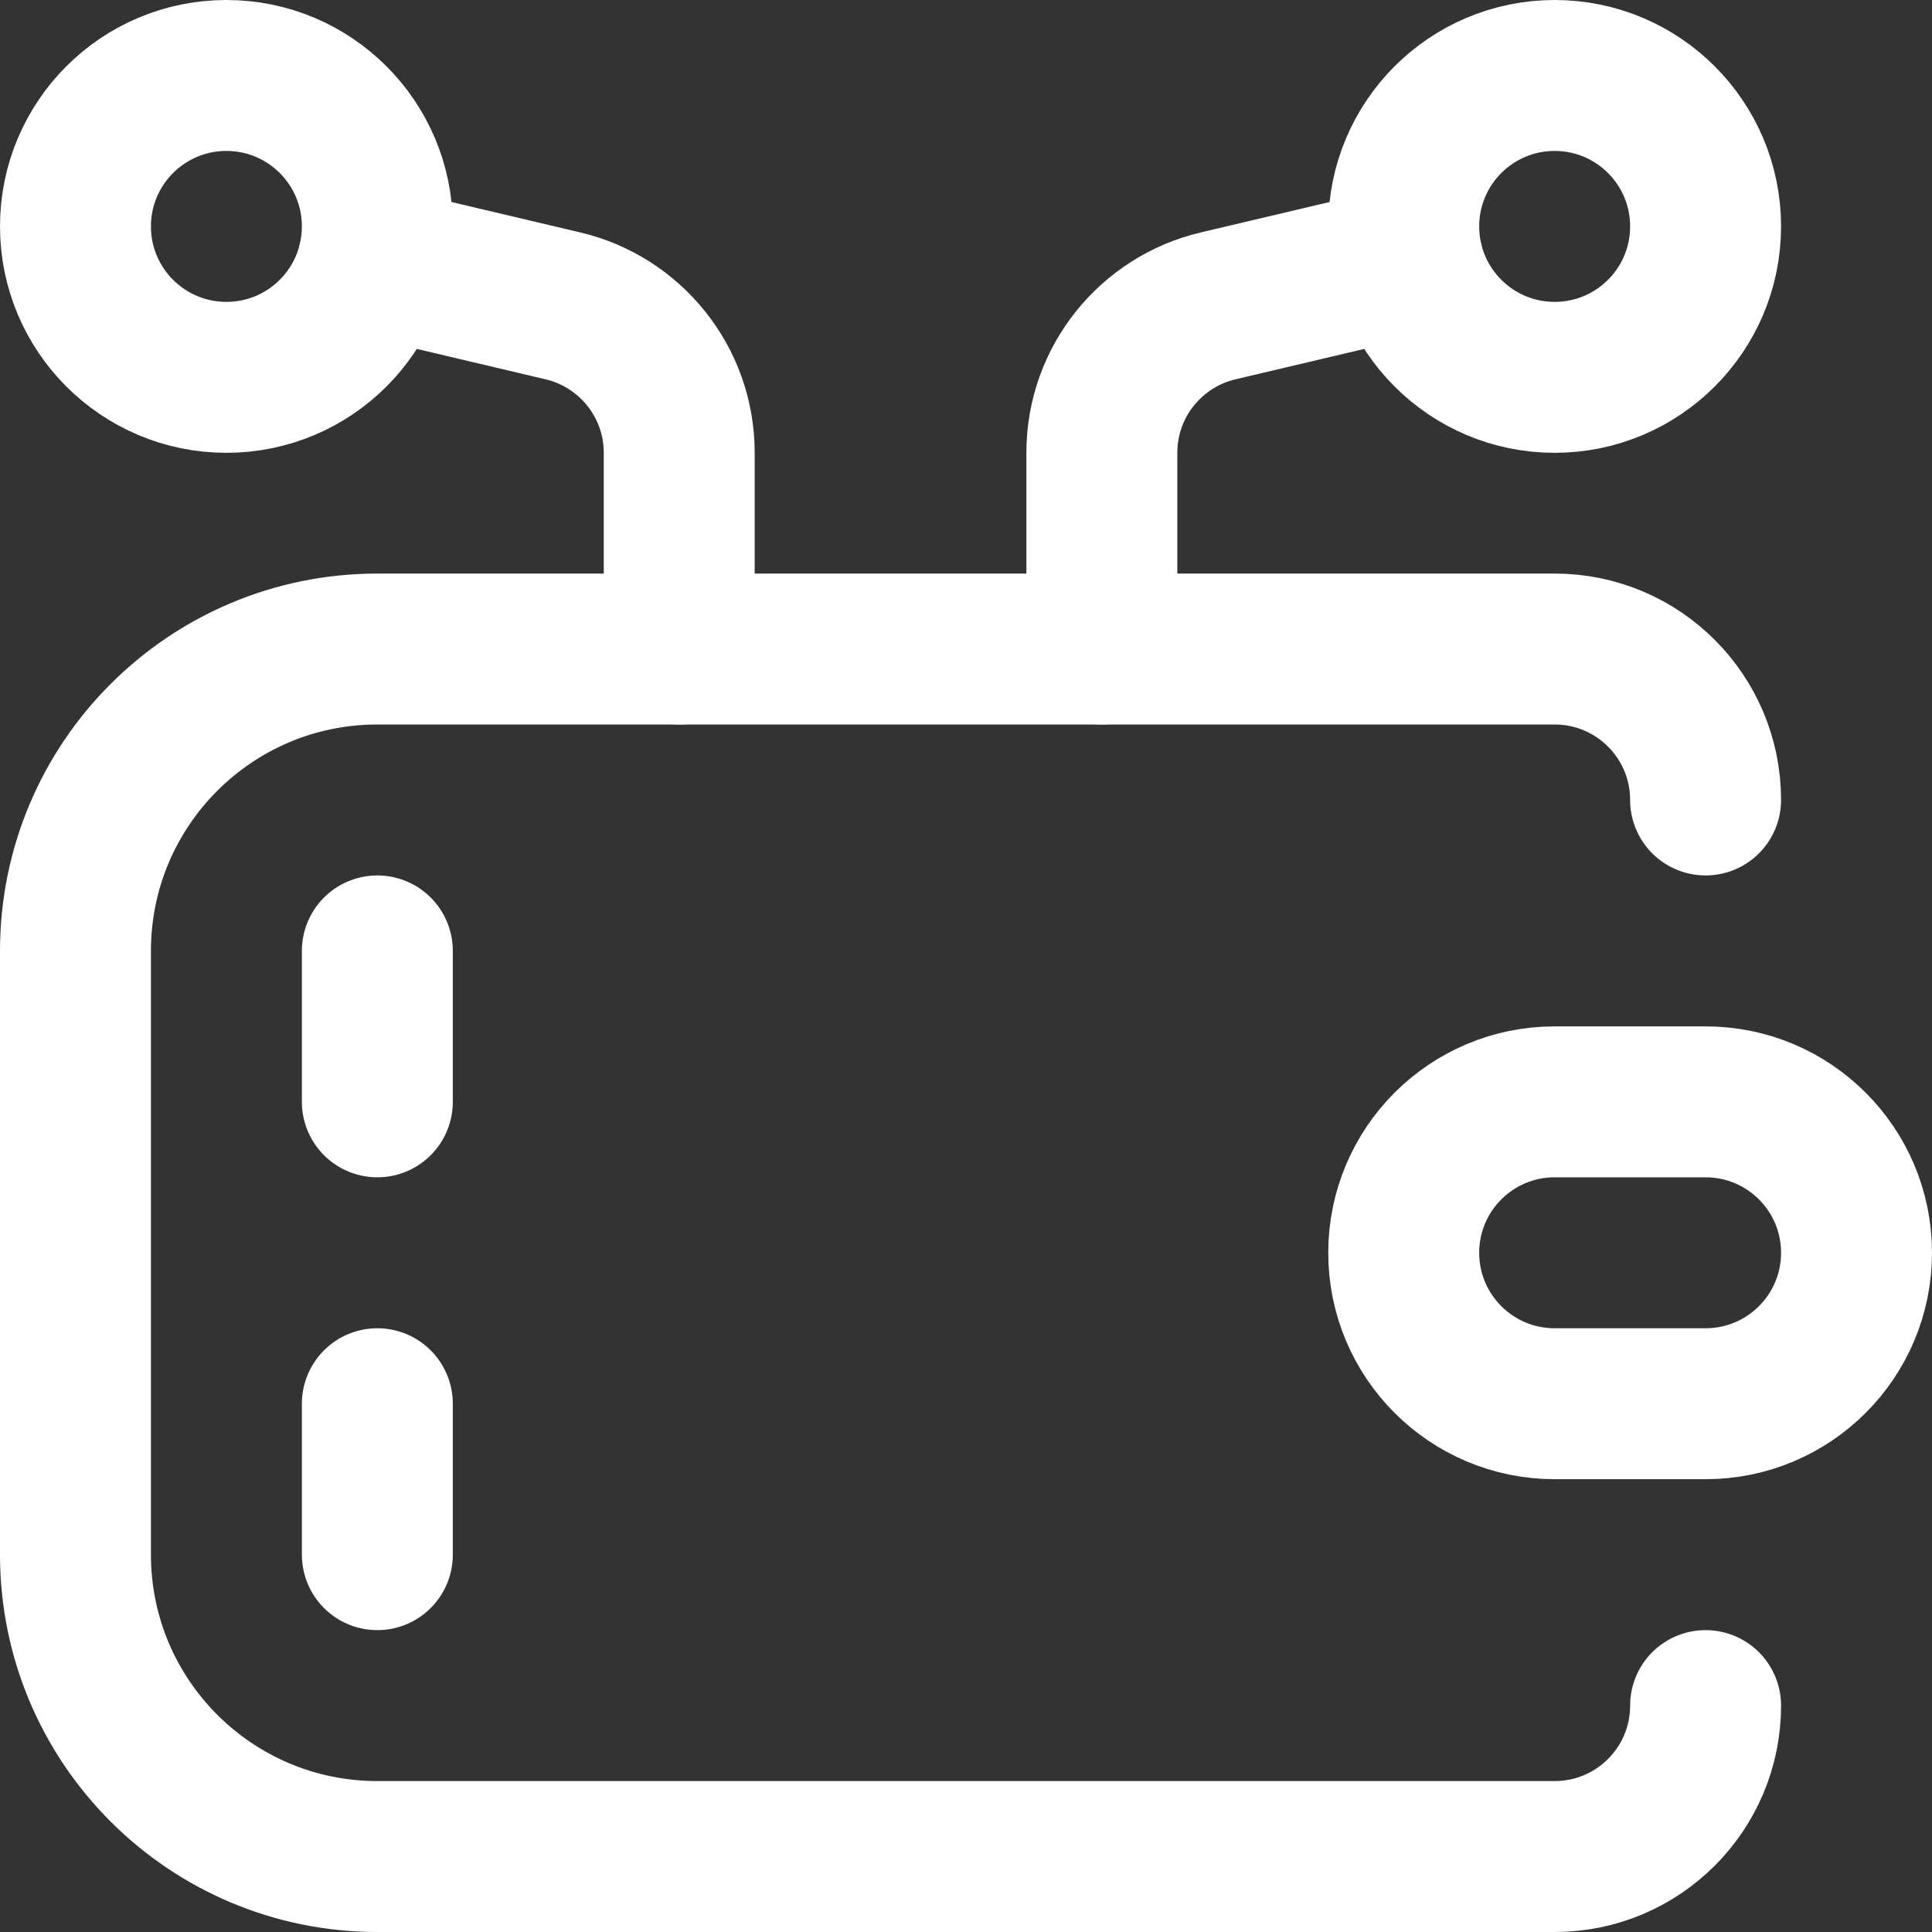
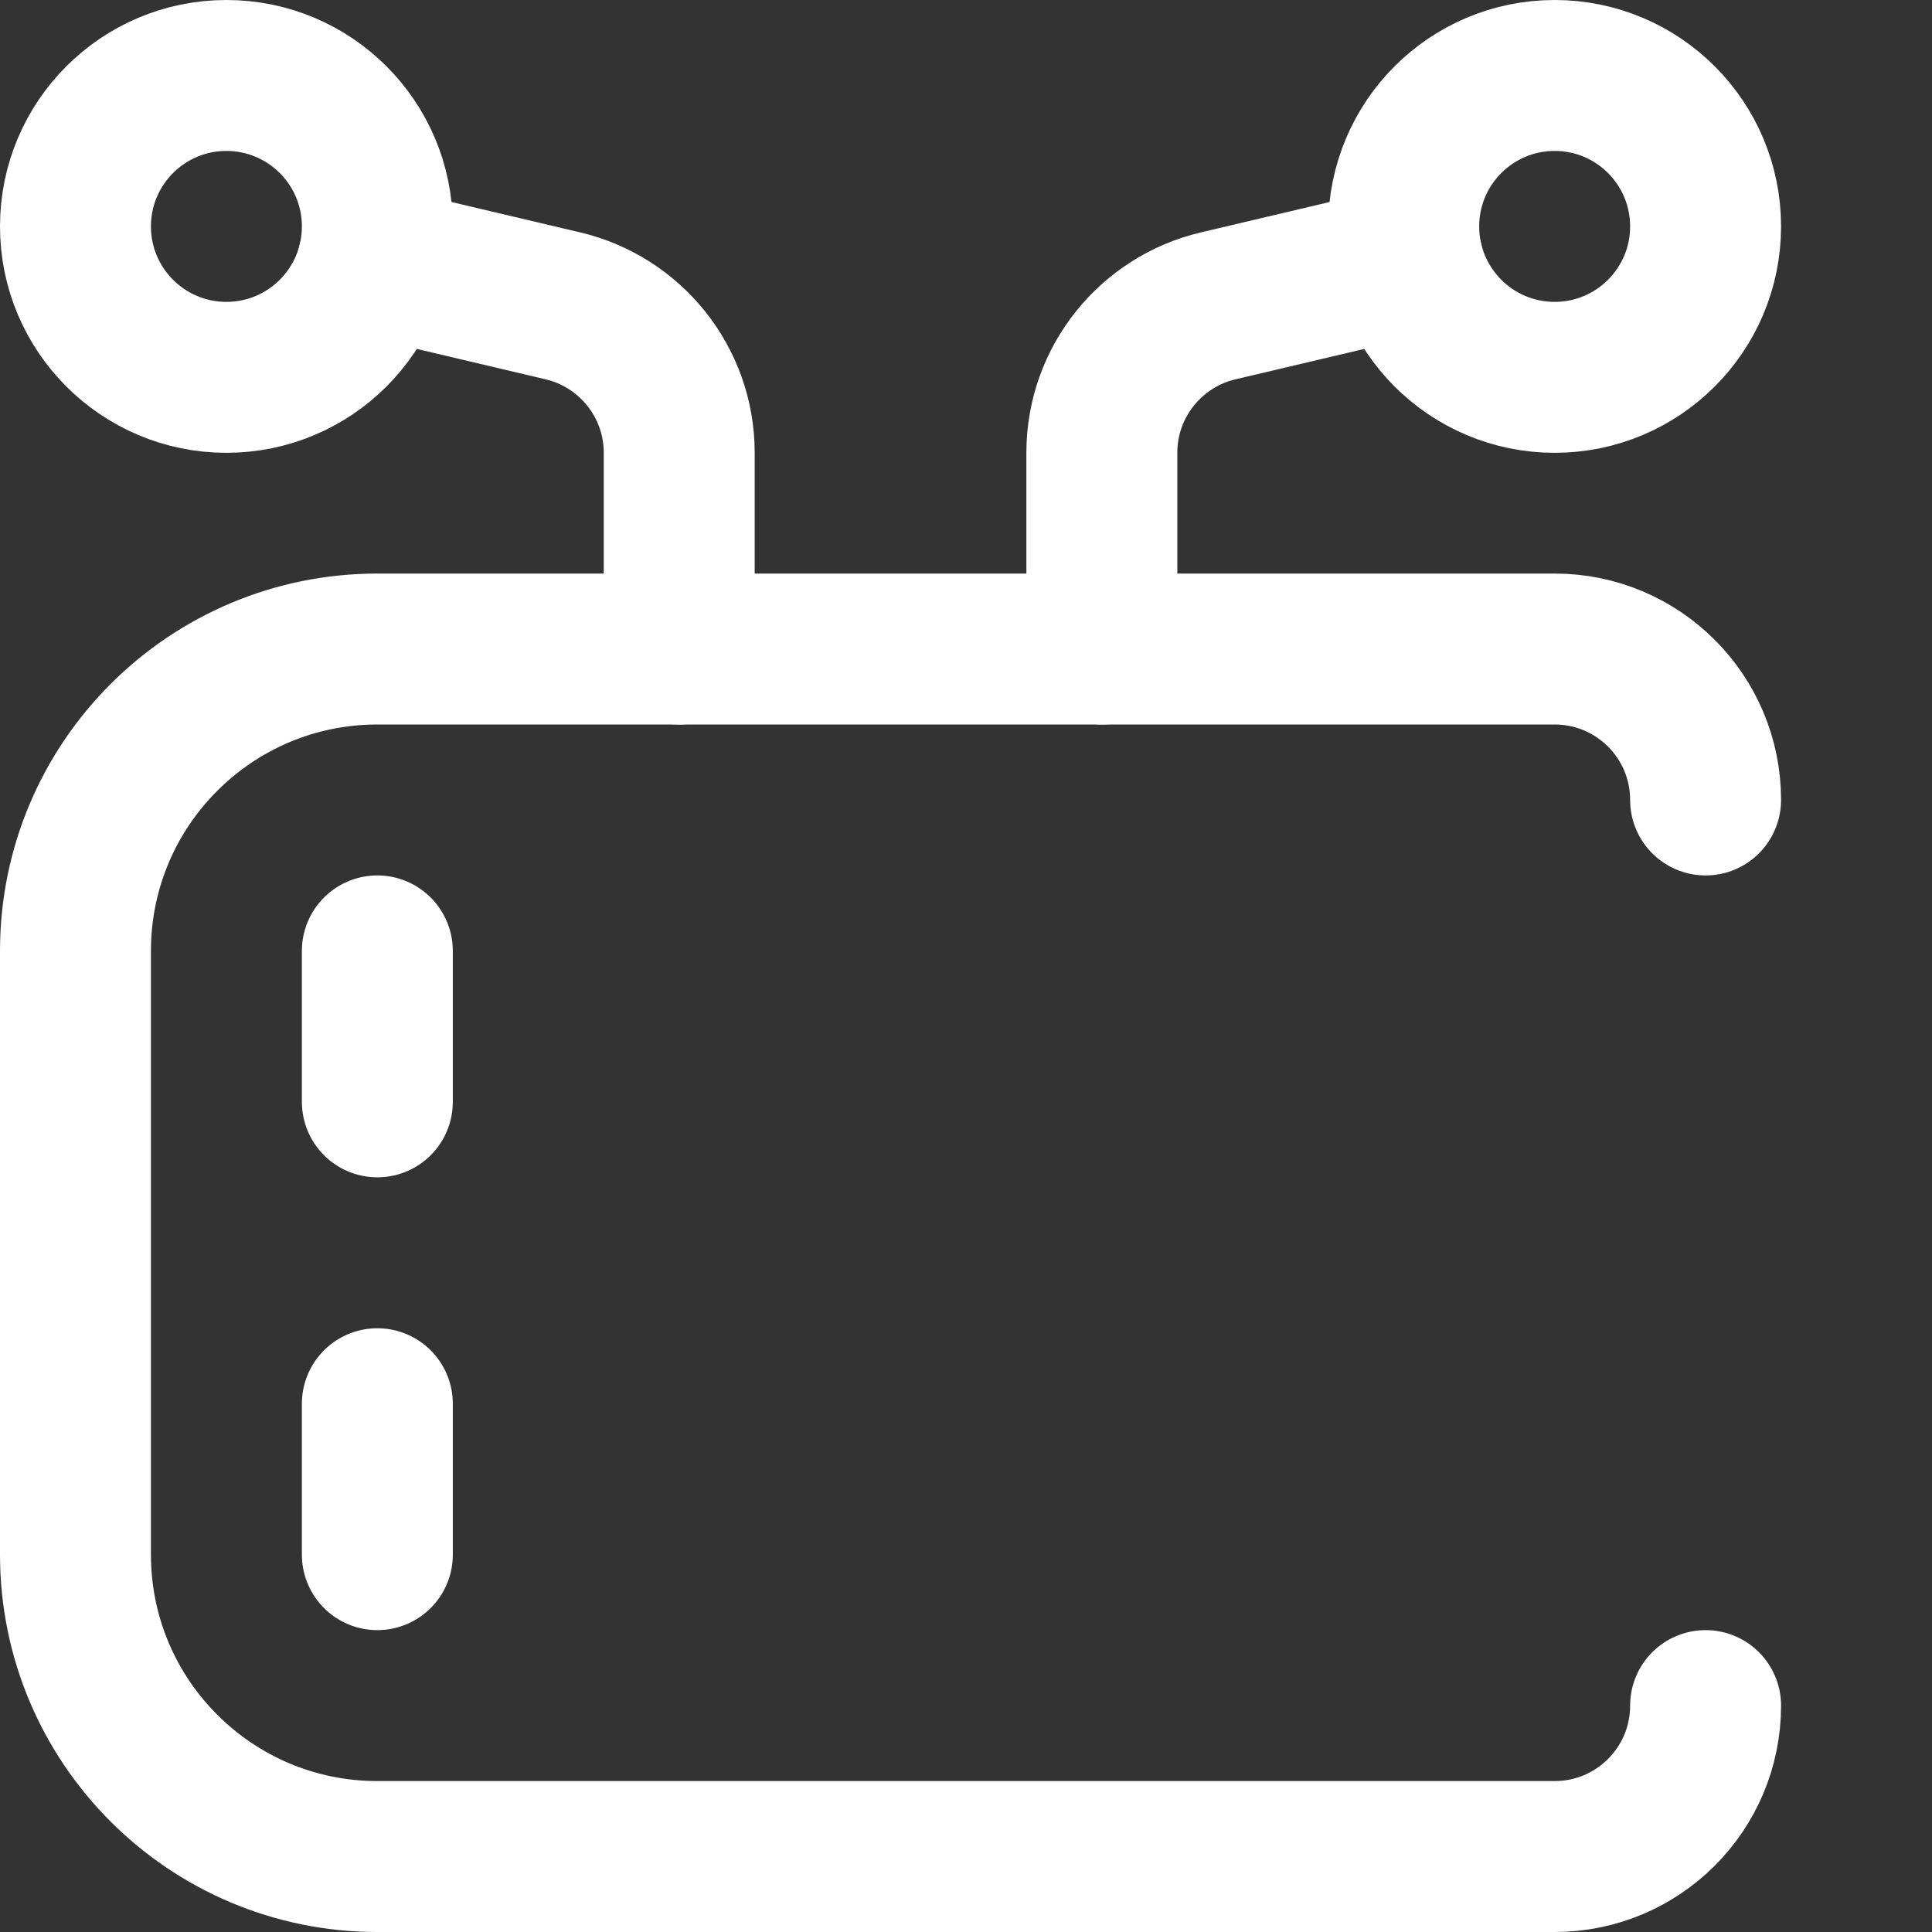
<svg xmlns="http://www.w3.org/2000/svg" version="1.1" width="512" height="512" x="0" y="0" viewBox="0 0 512 512" style="enable-background:new 0 0 512 512" xml:space="preserve" class="">
  <rect x="0" y="0" width="512" height="512" fill="#333333" stroke="none" />
  <g>
-     <path d="M452 372h-40c-22.091 0-40-17.909-40-40s17.909-40 40-40h40c22.091 0 40 17.909 40 40s-17.909 40-40 40z" style="stroke-width:40;stroke-linecap:round;stroke-linejoin:round;stroke-miterlimit:10;" fill="none" stroke="#ffffff" stroke-width="40" stroke-linecap="round" stroke-linejoin="round" stroke-miterlimit="10" data-original="#000000" opacity="1" />
    <path d="M452 452c0 22.091-17.909 40-40 40H100c-44.183 0-80-35.817-80-80V252c0-44.183 35.817-80 80-80h312c22.091 0 40 17.909 40 40M100 252v40M100 372v40" style="stroke-width:40;stroke-linecap:round;stroke-linejoin:round;stroke-miterlimit:10;" fill="none" stroke="#ffffff" stroke-width="40" stroke-linecap="round" stroke-linejoin="round" stroke-miterlimit="10" data-original="#000000" opacity="1" />
    <circle cx="60" cy="60" r="40" style="stroke-width:40;stroke-linecap:round;stroke-linejoin:round;stroke-miterlimit:10;" fill="none" stroke="#ffffff" stroke-width="40" stroke-linecap="round" stroke-linejoin="round" stroke-miterlimit="10" data-original="#000000" opacity="1" />
    <circle cx="412" cy="60" r="40" style="stroke-width:40;stroke-linecap:round;stroke-linejoin:round;stroke-miterlimit:10;" fill="none" stroke="#ffffff" stroke-width="40" stroke-linecap="round" stroke-linejoin="round" stroke-miterlimit="10" data-original="#000000" opacity="1" />
    <path d="M180 172v-52c0-18.915-13.13-34.764-30.772-38.93l-50.29-11.875M373.062 69.195l-50.29 11.875C305.13 85.236 292 101.085 292 120v52" style="stroke-width:40;stroke-linecap:round;stroke-linejoin:round;stroke-miterlimit:10;" fill="none" stroke="#ffffff" stroke-width="40" stroke-linecap="round" stroke-linejoin="round" stroke-miterlimit="10" data-original="#000000" opacity="1" />
  </g>
</svg>